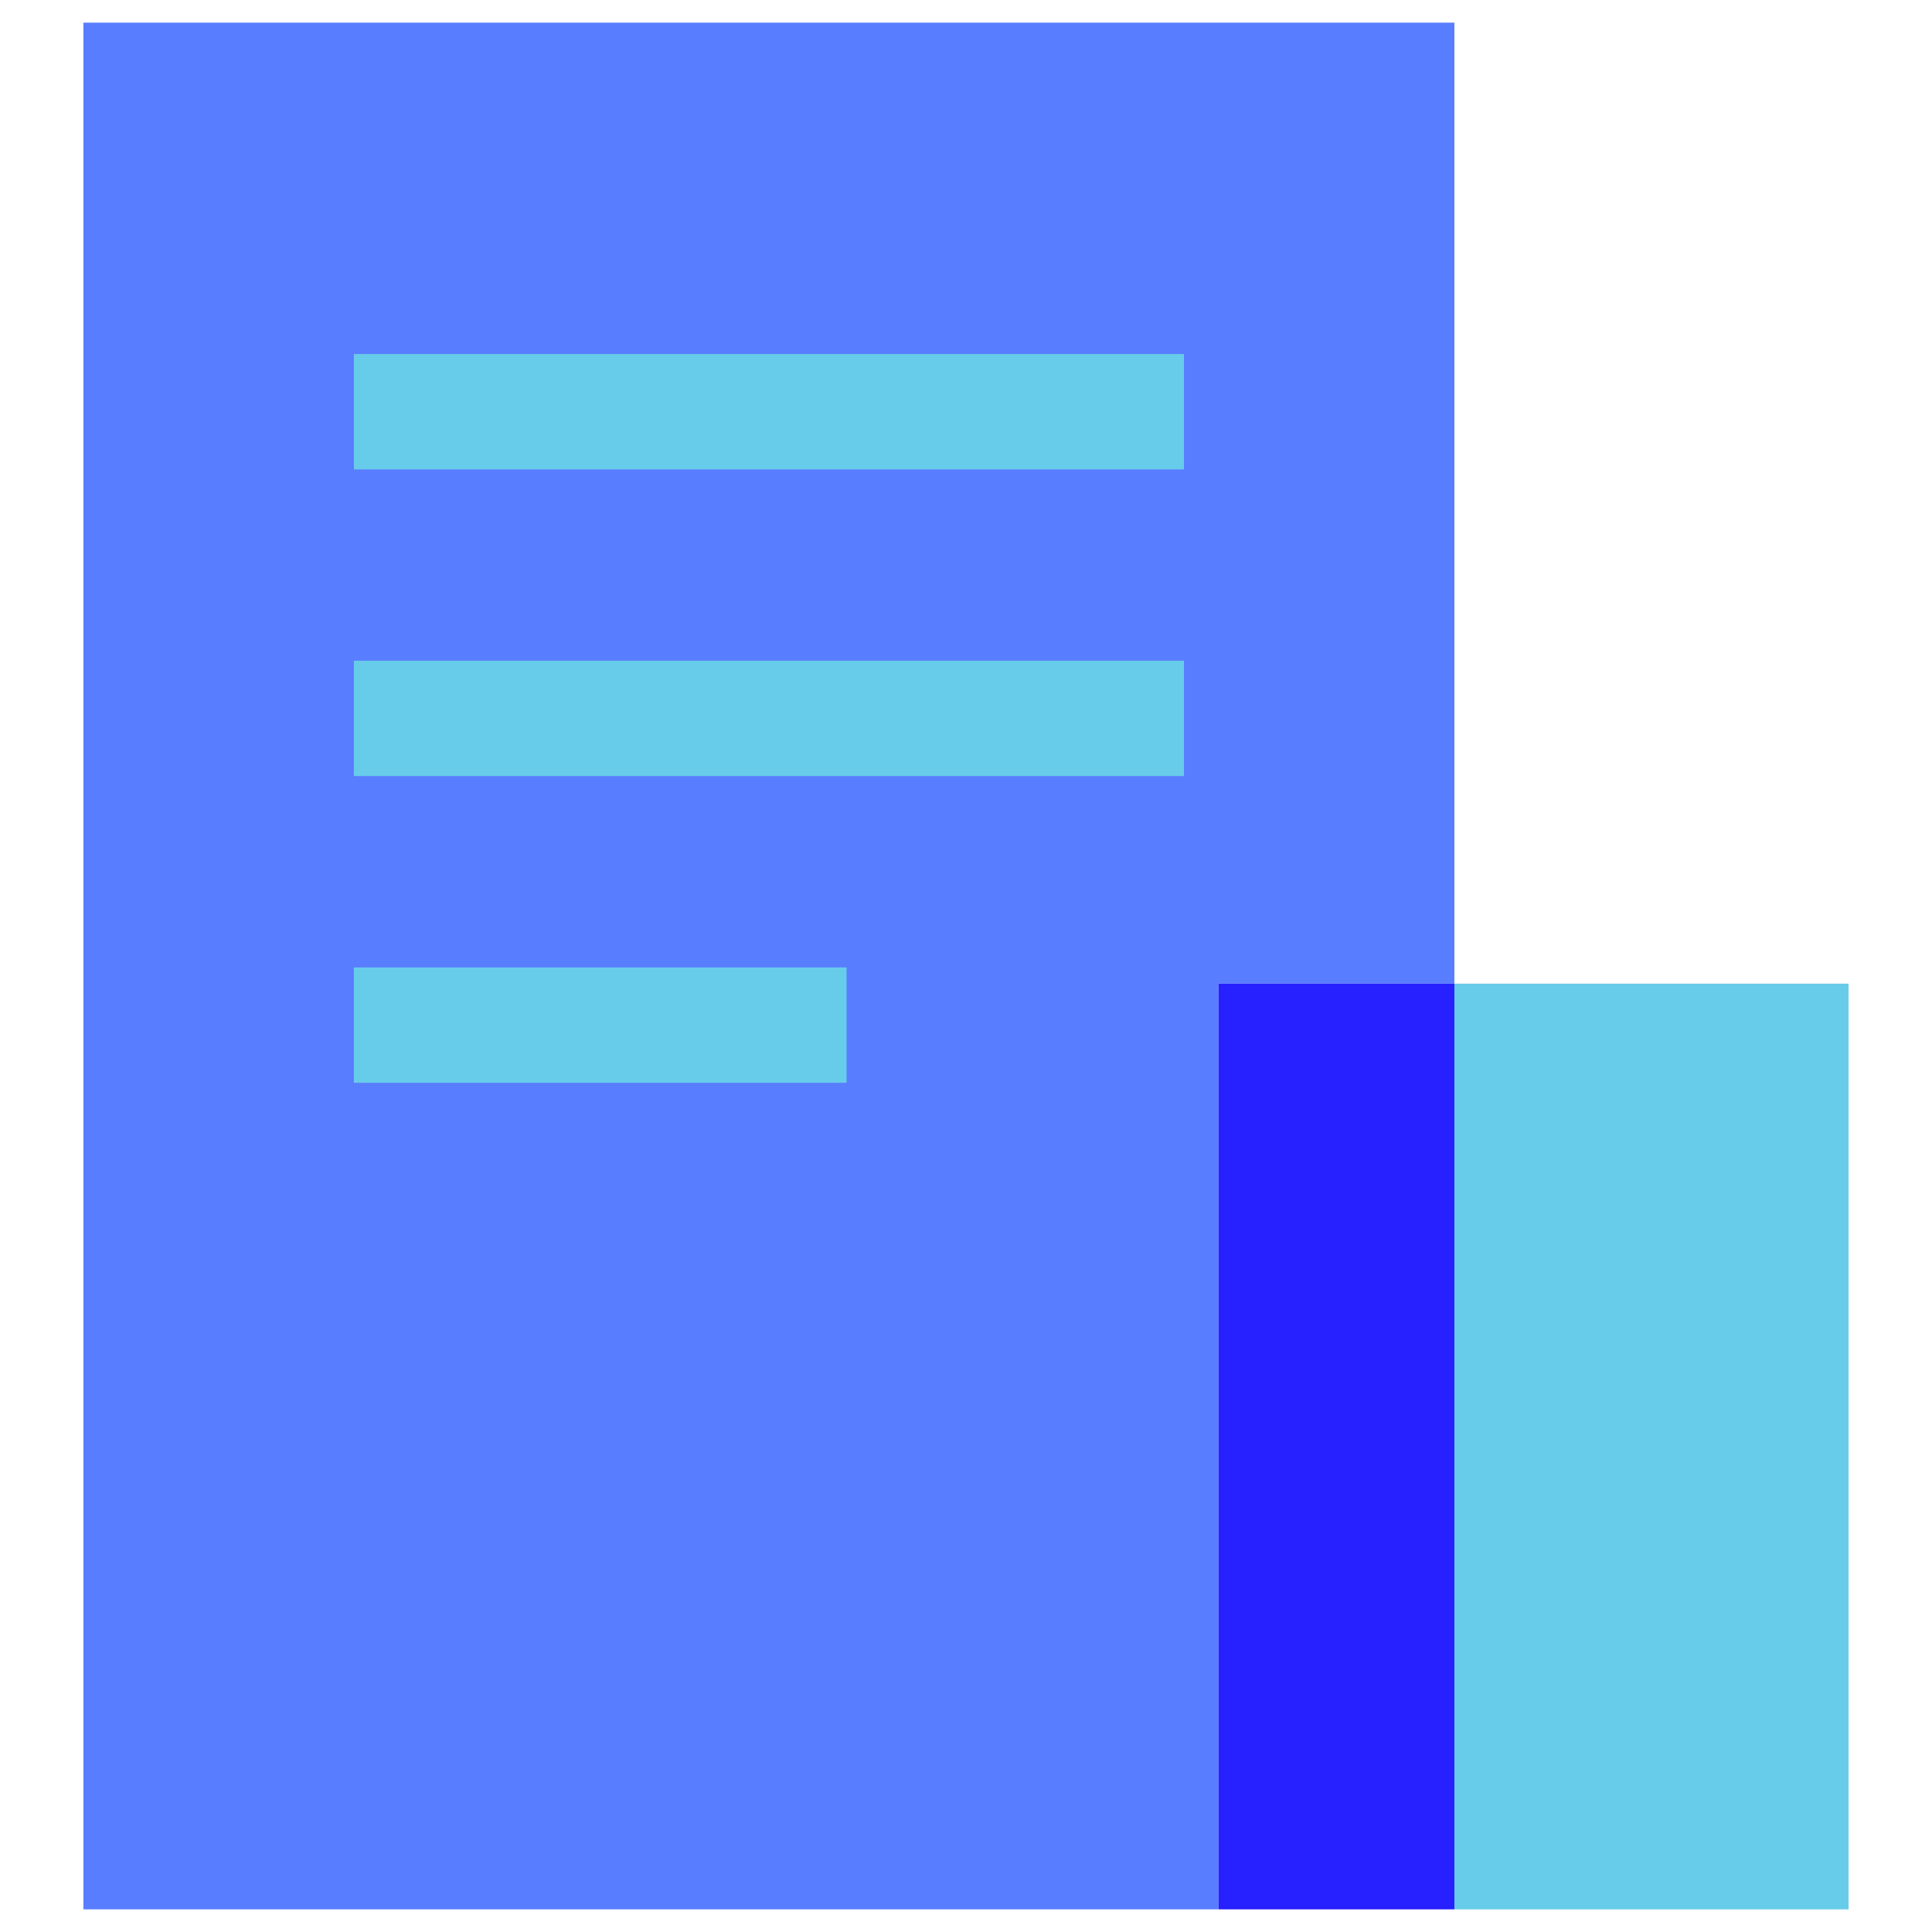
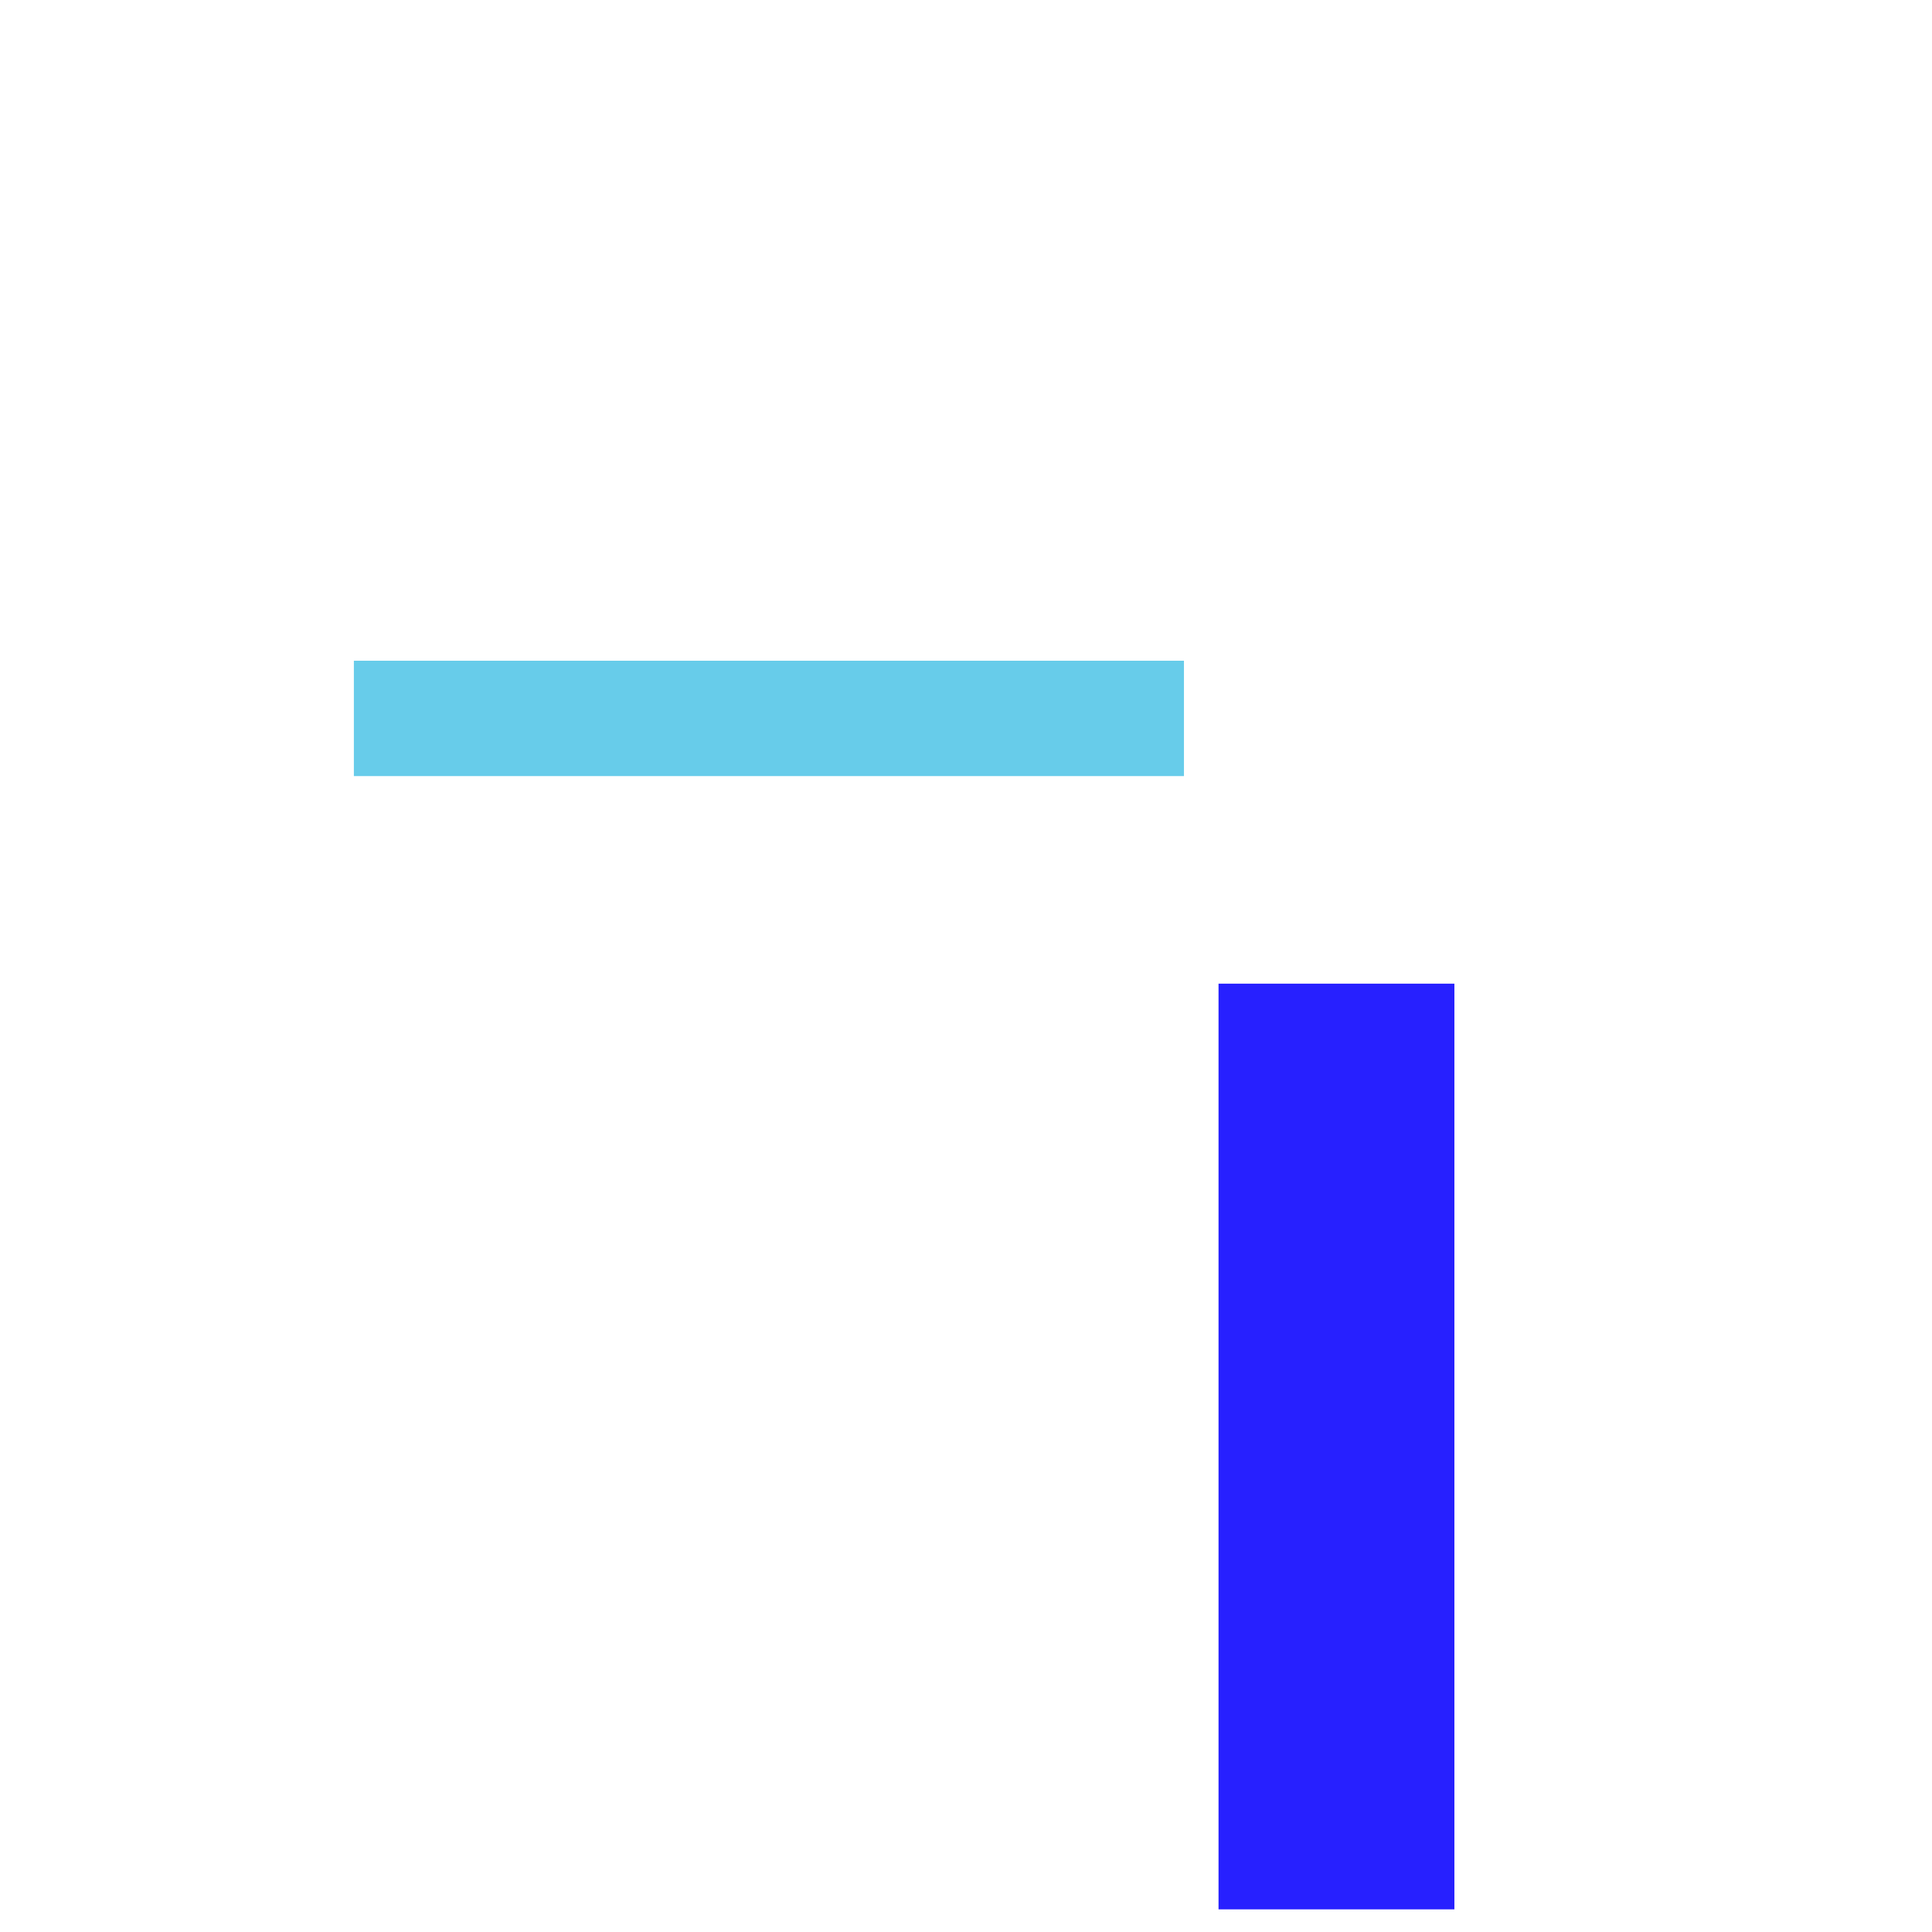
<svg xmlns="http://www.w3.org/2000/svg" width="86" height="86" viewBox="0 0 86 86" fill="none">
-   <path d="M64.74 43.786H82.286V84.992H64.74V43.786Z" fill="#67CCEA" />
-   <path d="M64.74 43.785V1.008H3.714V84.992H54.241V43.785H64.74Z" fill="#597DFF" />
-   <path d="M54.241 43.786H64.74V84.992H54.241V43.786Z" fill="#2720FF" />
-   <path d="M15.752 15.758H52.702V20.894H15.752V15.758Z" fill="#67CCEA" />
+   <path d="M54.241 43.786H64.74V84.992H54.241Z" fill="#2720FF" />
  <path d="M15.752 29.411H52.702V34.546H15.752V29.411Z" fill="#67CCEA" />
-   <path d="M15.752 43.063H37.683V48.199H15.752V43.063Z" fill="#67CCEA" />
</svg>